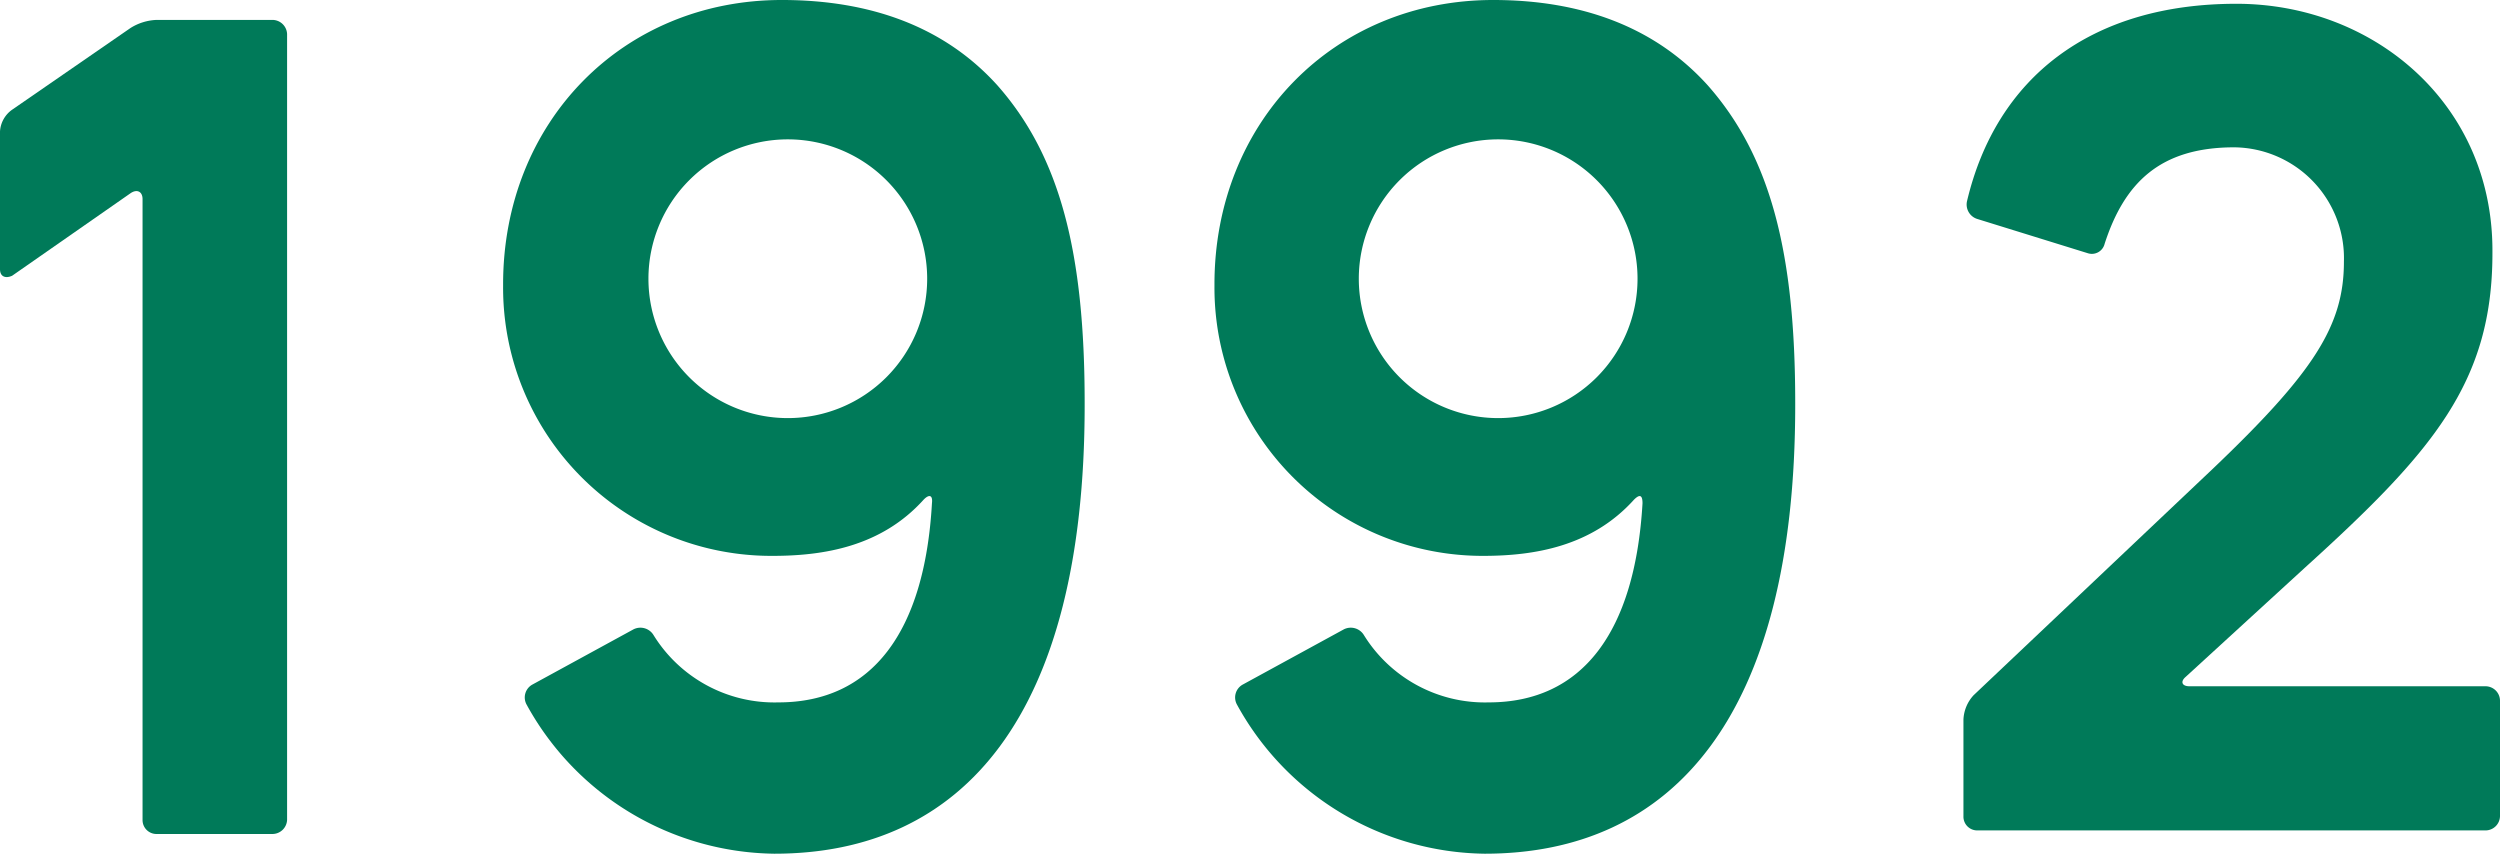
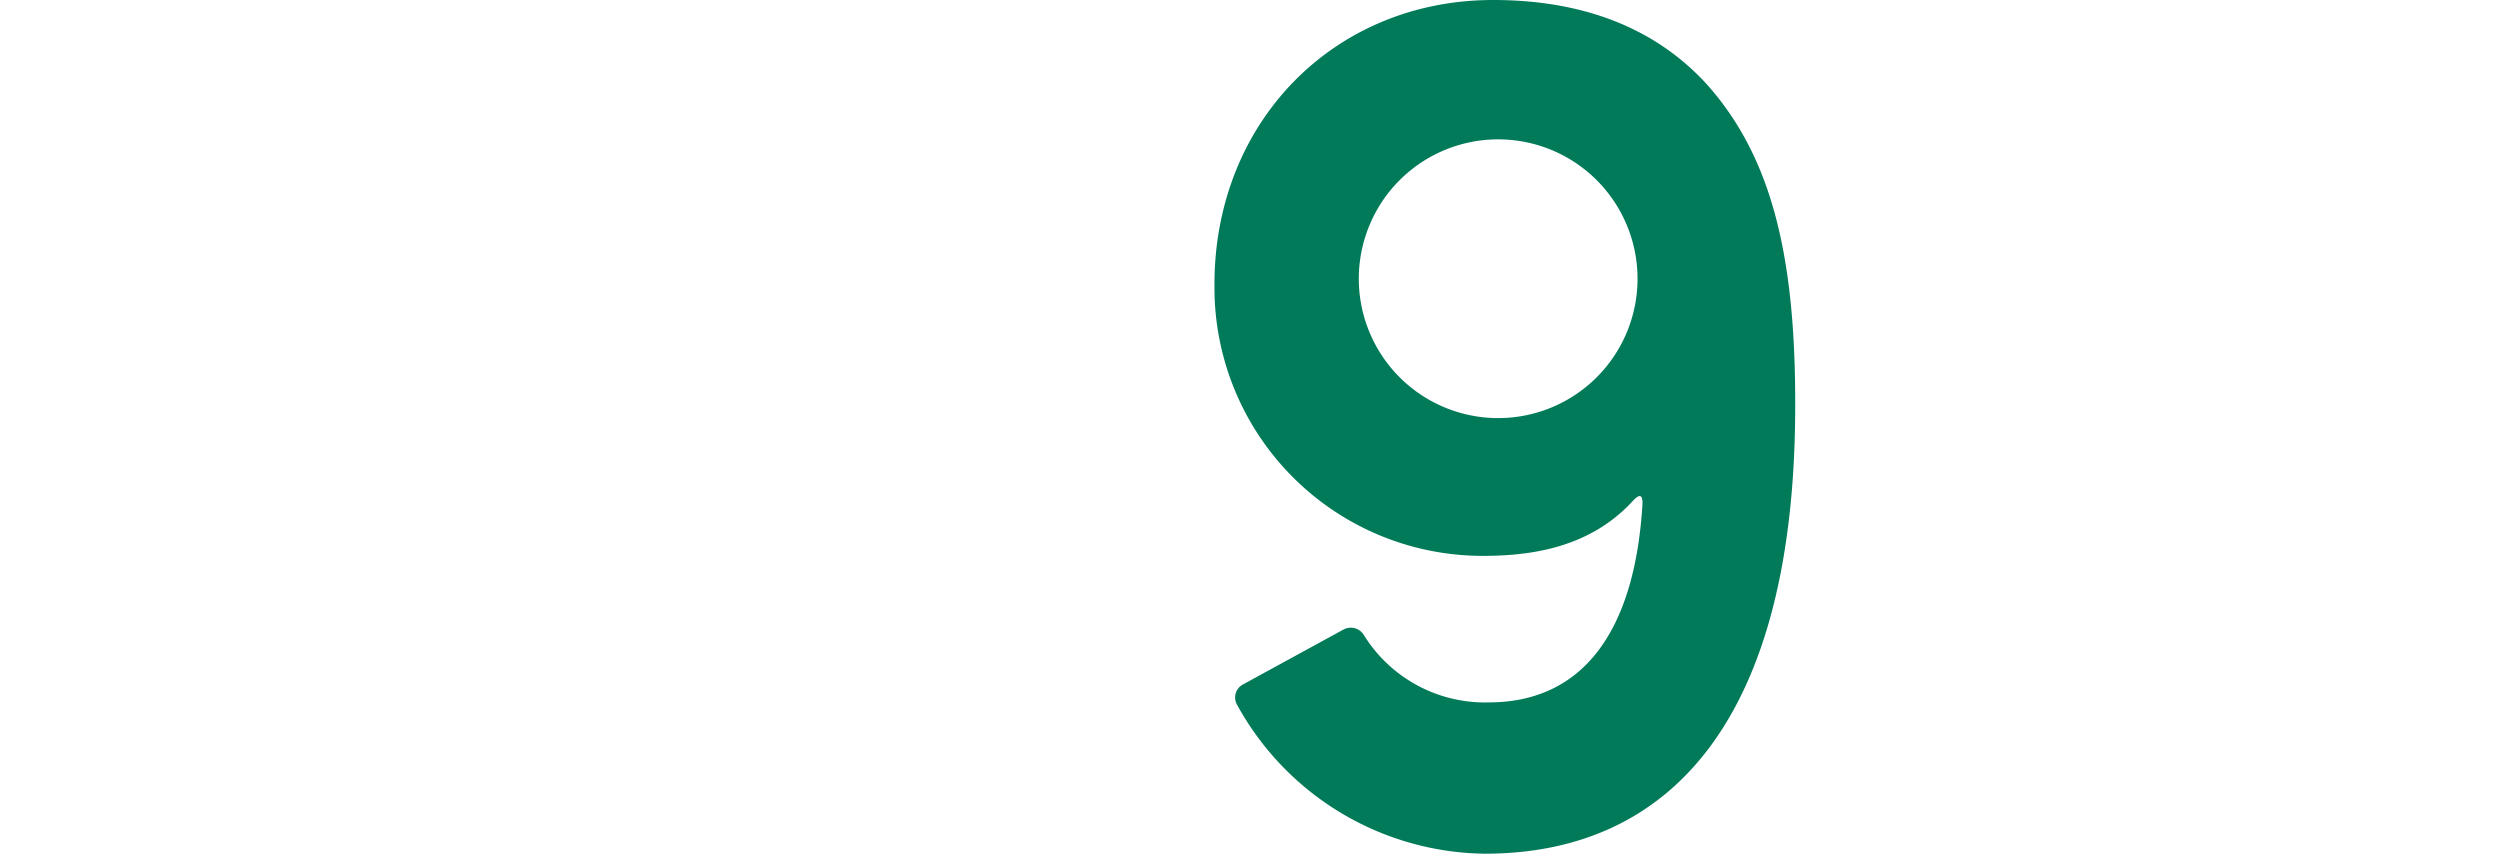
<svg xmlns="http://www.w3.org/2000/svg" viewBox="0 0 125.57 42.88">
  <g id="レイヤー_2" data-name="レイヤー 2">
    <g id="add">
-       <path d="M.61,5.51l5.94-4.1A2.64,2.64,0,0,1,7.87,1h5.8a.74.74,0,0,1,.75.71V41.18a.74.74,0,0,1-.75.71H7.87a.7.7,0,0,1-.71-.71V10c0-.38-.28-.52-.61-.29L.61,13.85C.28,14,0,13.9,0,13.52V6.6A1.44,1.44,0,0,1,.61,5.51Z" fill="#007a59" />
-       <path d="M50.1,4.29c3.16,3.58,4.38,8.43,4.38,15.93v.14c0,15.59-6.12,22.52-15.59,22.52a14.39,14.39,0,0,1-12.44-7.49.74.74,0,0,1,.28-1l5.09-2.78a.77.77,0,0,1,1,.28,7.14,7.14,0,0,0,6.27,3.39c4.71,0,7.35-3.53,7.72-10,.05-.42-.14-.47-.42-.18-2.12,2.35-5,2.82-7.59,2.82A13.47,13.47,0,0,1,25.27,14.37v-.09c0-8.15,6-14.28,14-14.28C43.69,0,47.42,1.32,50.1,4.29ZM46.57,14a7,7,0,1,0-7,7A7,7,0,0,0,46.57,14Z" fill="#007a59" />
-       <path d="M115.72,28.56,109.78,34c-.28.24-.18.47.19.47h14.89a.73.73,0,0,1,.71.71V41a.73.73,0,0,1-.71.71H99.32a.69.69,0,0,1-.7-.71V36.14a1.92,1.92,0,0,1,.51-1.22l12-11.36c5.09-4.85,6.6-7.21,6.6-10.41a5.57,5.57,0,0,0-5.51-5.75c-3.73,0-5.52,1.79-6.51,4.85a.66.66,0,0,1-.84.47L99.32,11a.76.76,0,0,1-.52-.9C100.27,3.91,105,.19,112.33.19c6.88,0,12.86,5,12.86,12.39v.14C125.19,19.23,122.18,22.71,115.72,28.56Z" fill="#007a59" />
      <path d="M85.78,4.29c3.16,3.58,4.39,8.43,4.39,15.93v.14C90.17,36,84,42.88,74.57,42.88a14.39,14.39,0,0,1-12.44-7.49.74.74,0,0,1,.28-1l5.09-2.78a.77.77,0,0,1,1,.28,7.15,7.15,0,0,0,6.27,3.39c4.71,0,7.35-3.53,7.73-10,0-.42-.14-.47-.43-.18-2.12,2.35-5,2.82-7.58,2.82A13.47,13.47,0,0,1,61,14.37v-.09C61,6.13,67,0,75,0,79.38,0,83.1,1.32,85.78,4.29ZM82.25,14a7,7,0,1,0-7,7A7,7,0,0,0,82.25,14Z" fill="#007a59" />
    </g>
  </g>
</svg>